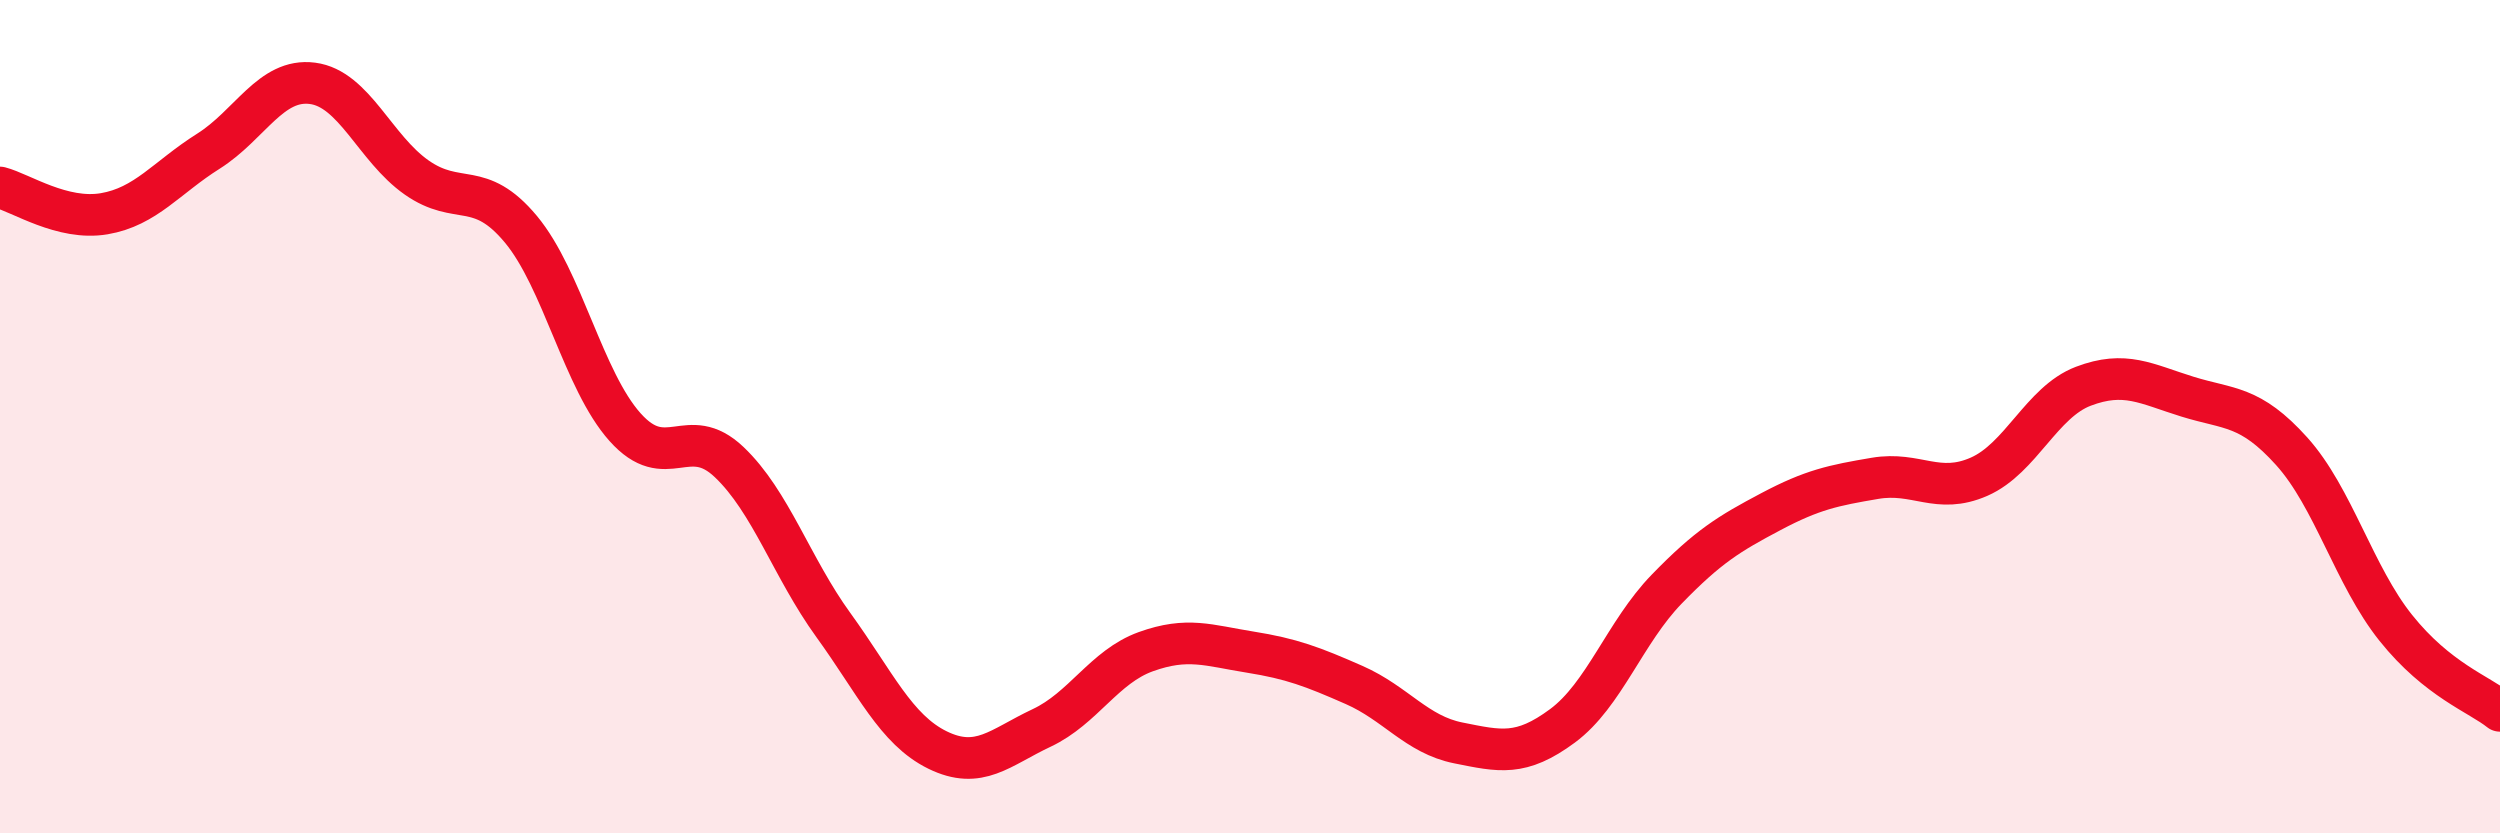
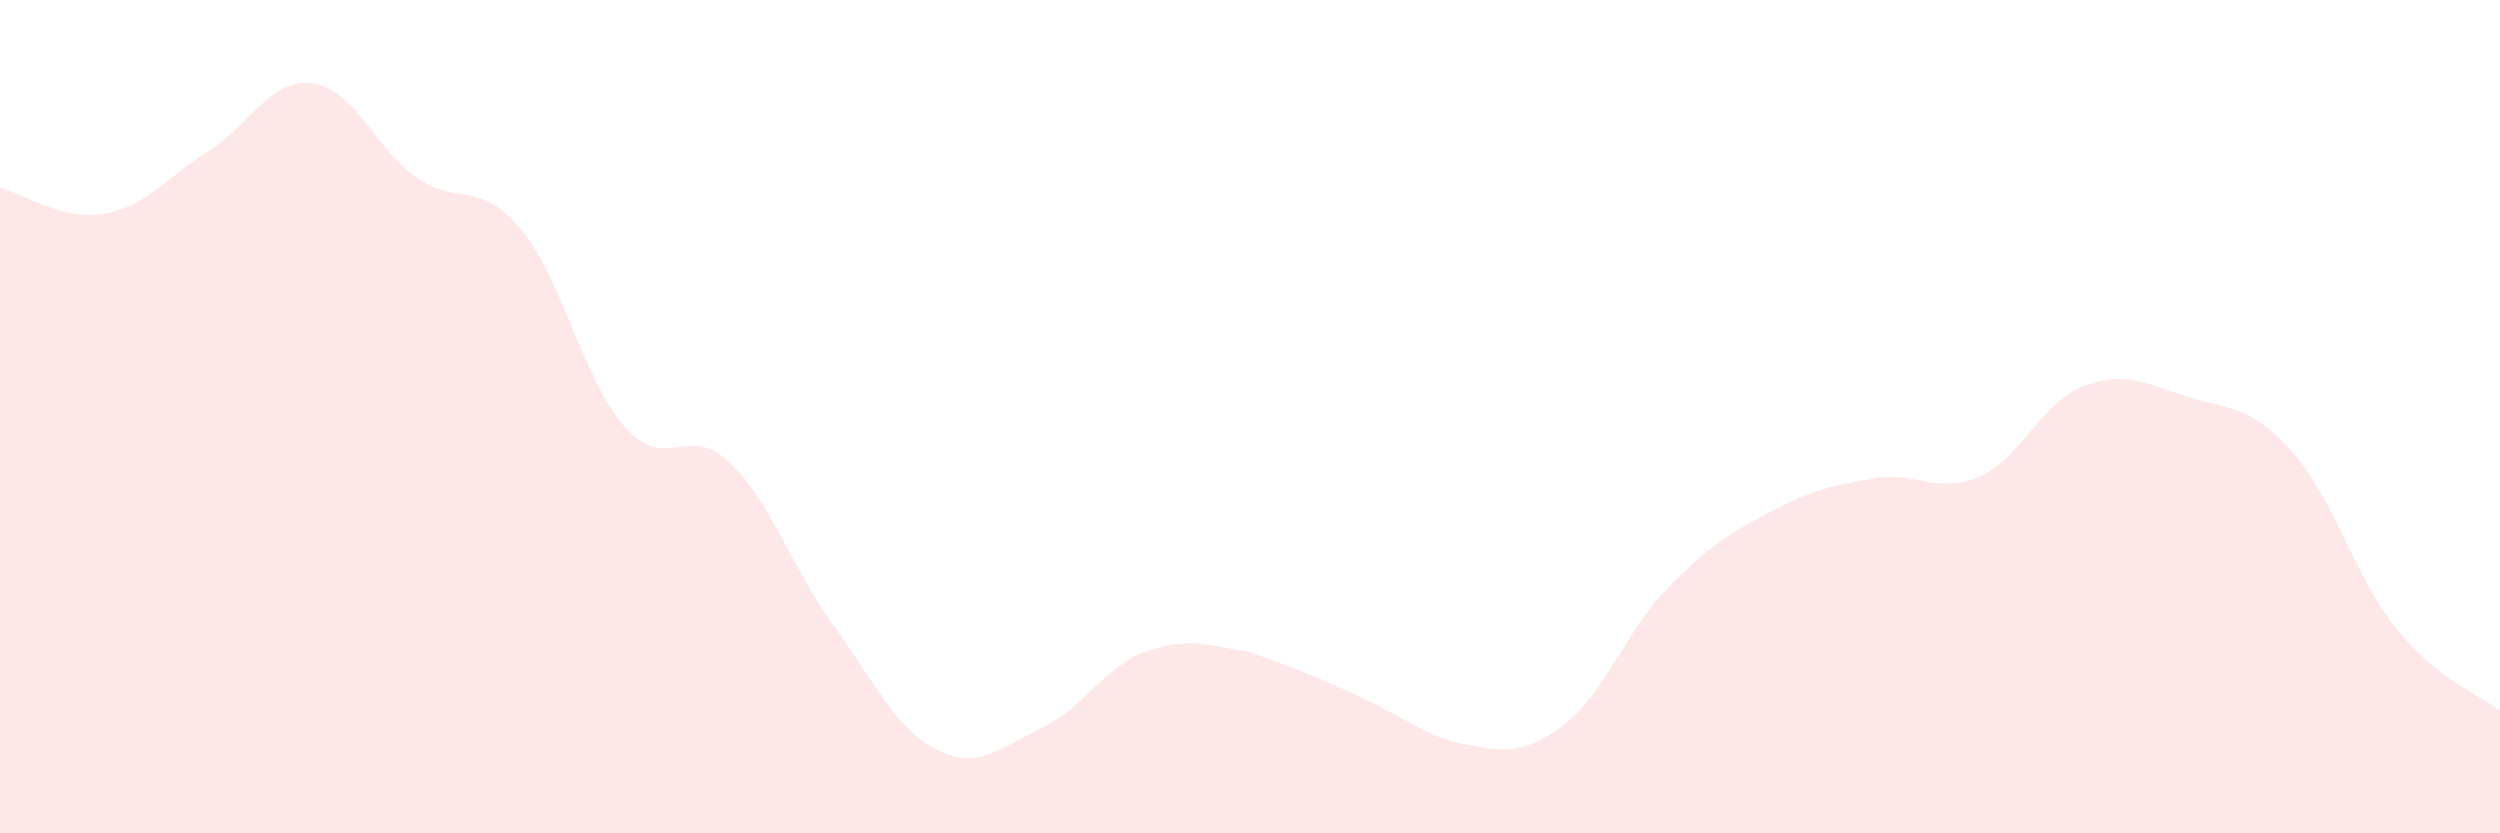
<svg xmlns="http://www.w3.org/2000/svg" width="60" height="20" viewBox="0 0 60 20">
-   <path d="M 0,4.5 C 0.5,4.63 1.5,5.3 2.5,5.13 C 3.5,4.96 4,4.26 5,3.63 C 6,3 6.5,1.87 7.5,2 C 8.5,2.13 9,3.56 10,4.26 C 11,4.96 11.5,4.3 12.5,5.5 C 13.5,6.7 14,9.13 15,10.25 C 16,11.37 16.5,10.14 17.5,11.09 C 18.5,12.04 19,13.62 20,15 C 21,16.38 21.5,17.51 22.5,18 C 23.5,18.49 24,17.94 25,17.47 C 26,17 26.5,16 27.5,15.64 C 28.5,15.28 29,15.49 30,15.65 C 31,15.81 31.5,16 32.5,16.44 C 33.5,16.88 34,17.63 35,17.83 C 36,18.03 36.5,18.16 37.5,17.42 C 38.5,16.68 39,15.17 40,14.14 C 41,13.11 41.5,12.81 42.5,12.28 C 43.5,11.75 44,11.65 45,11.48 C 46,11.31 46.5,11.88 47.5,11.44 C 48.5,11 49,9.65 50,9.27 C 51,8.89 51.5,9.21 52.5,9.52 C 53.5,9.83 54,9.72 55,10.83 C 56,11.94 56.5,13.82 57.5,15.07 C 58.5,16.32 59.5,16.66 60,17.06L60 20L0 20Z" fill="#EB0A25" opacity="0.1" stroke-linecap="round" stroke-linejoin="round" />
-   <path d="M 0,4.5 C 0.5,4.63 1.5,5.3 2.5,5.13 C 3.5,4.96 4,4.26 5,3.63 C 6,3 6.5,1.87 7.5,2 C 8.5,2.13 9,3.56 10,4.26 C 11,4.96 11.5,4.3 12.5,5.5 C 13.5,6.7 14,9.13 15,10.25 C 16,11.37 16.5,10.14 17.5,11.09 C 18.5,12.04 19,13.62 20,15 C 21,16.38 21.5,17.51 22.5,18 C 23.5,18.49 24,17.94 25,17.47 C 26,17 26.5,16 27.5,15.64 C 28.5,15.28 29,15.49 30,15.65 C 31,15.81 31.5,16 32.5,16.44 C 33.5,16.88 34,17.63 35,17.83 C 36,18.03 36.5,18.16 37.5,17.42 C 38.5,16.68 39,15.17 40,14.14 C 41,13.11 41.5,12.81 42.5,12.28 C 43.5,11.75 44,11.65 45,11.48 C 46,11.31 46.5,11.88 47.5,11.44 C 48.5,11 49,9.65 50,9.27 C 51,8.89 51.5,9.21 52.5,9.52 C 53.5,9.83 54,9.72 55,10.83 C 56,11.94 56.5,13.82 57.5,15.07 C 58.5,16.32 59.5,16.66 60,17.06" stroke="#EB0A25" stroke-width="1" fill="none" stroke-linecap="round" stroke-linejoin="round" />
+   <path d="M 0,4.5 C 0.5,4.63 1.5,5.3 2.5,5.13 C 3.5,4.96 4,4.26 5,3.63 C 6,3 6.5,1.87 7.5,2 C 8.5,2.13 9,3.56 10,4.26 C 11,4.96 11.5,4.3 12.5,5.5 C 13.5,6.7 14,9.13 15,10.25 C 16,11.37 16.5,10.14 17.5,11.09 C 18.5,12.04 19,13.62 20,15 C 21,16.38 21.5,17.51 22.5,18 C 23.5,18.49 24,17.94 25,17.47 C 26,17 26.5,16 27.5,15.64 C 28.5,15.28 29,15.49 30,15.65 C 33.5,16.88 34,17.63 35,17.83 C 36,18.03 36.5,18.16 37.5,17.42 C 38.5,16.68 39,15.17 40,14.14 C 41,13.11 41.5,12.81 42.5,12.28 C 43.5,11.75 44,11.65 45,11.48 C 46,11.31 46.5,11.88 47.5,11.44 C 48.5,11 49,9.65 50,9.27 C 51,8.89 51.5,9.21 52.5,9.52 C 53.5,9.83 54,9.72 55,10.83 C 56,11.94 56.5,13.82 57.5,15.07 C 58.5,16.32 59.5,16.66 60,17.06L60 20L0 20Z" fill="#EB0A25" opacity="0.1" stroke-linecap="round" stroke-linejoin="round" />
</svg>